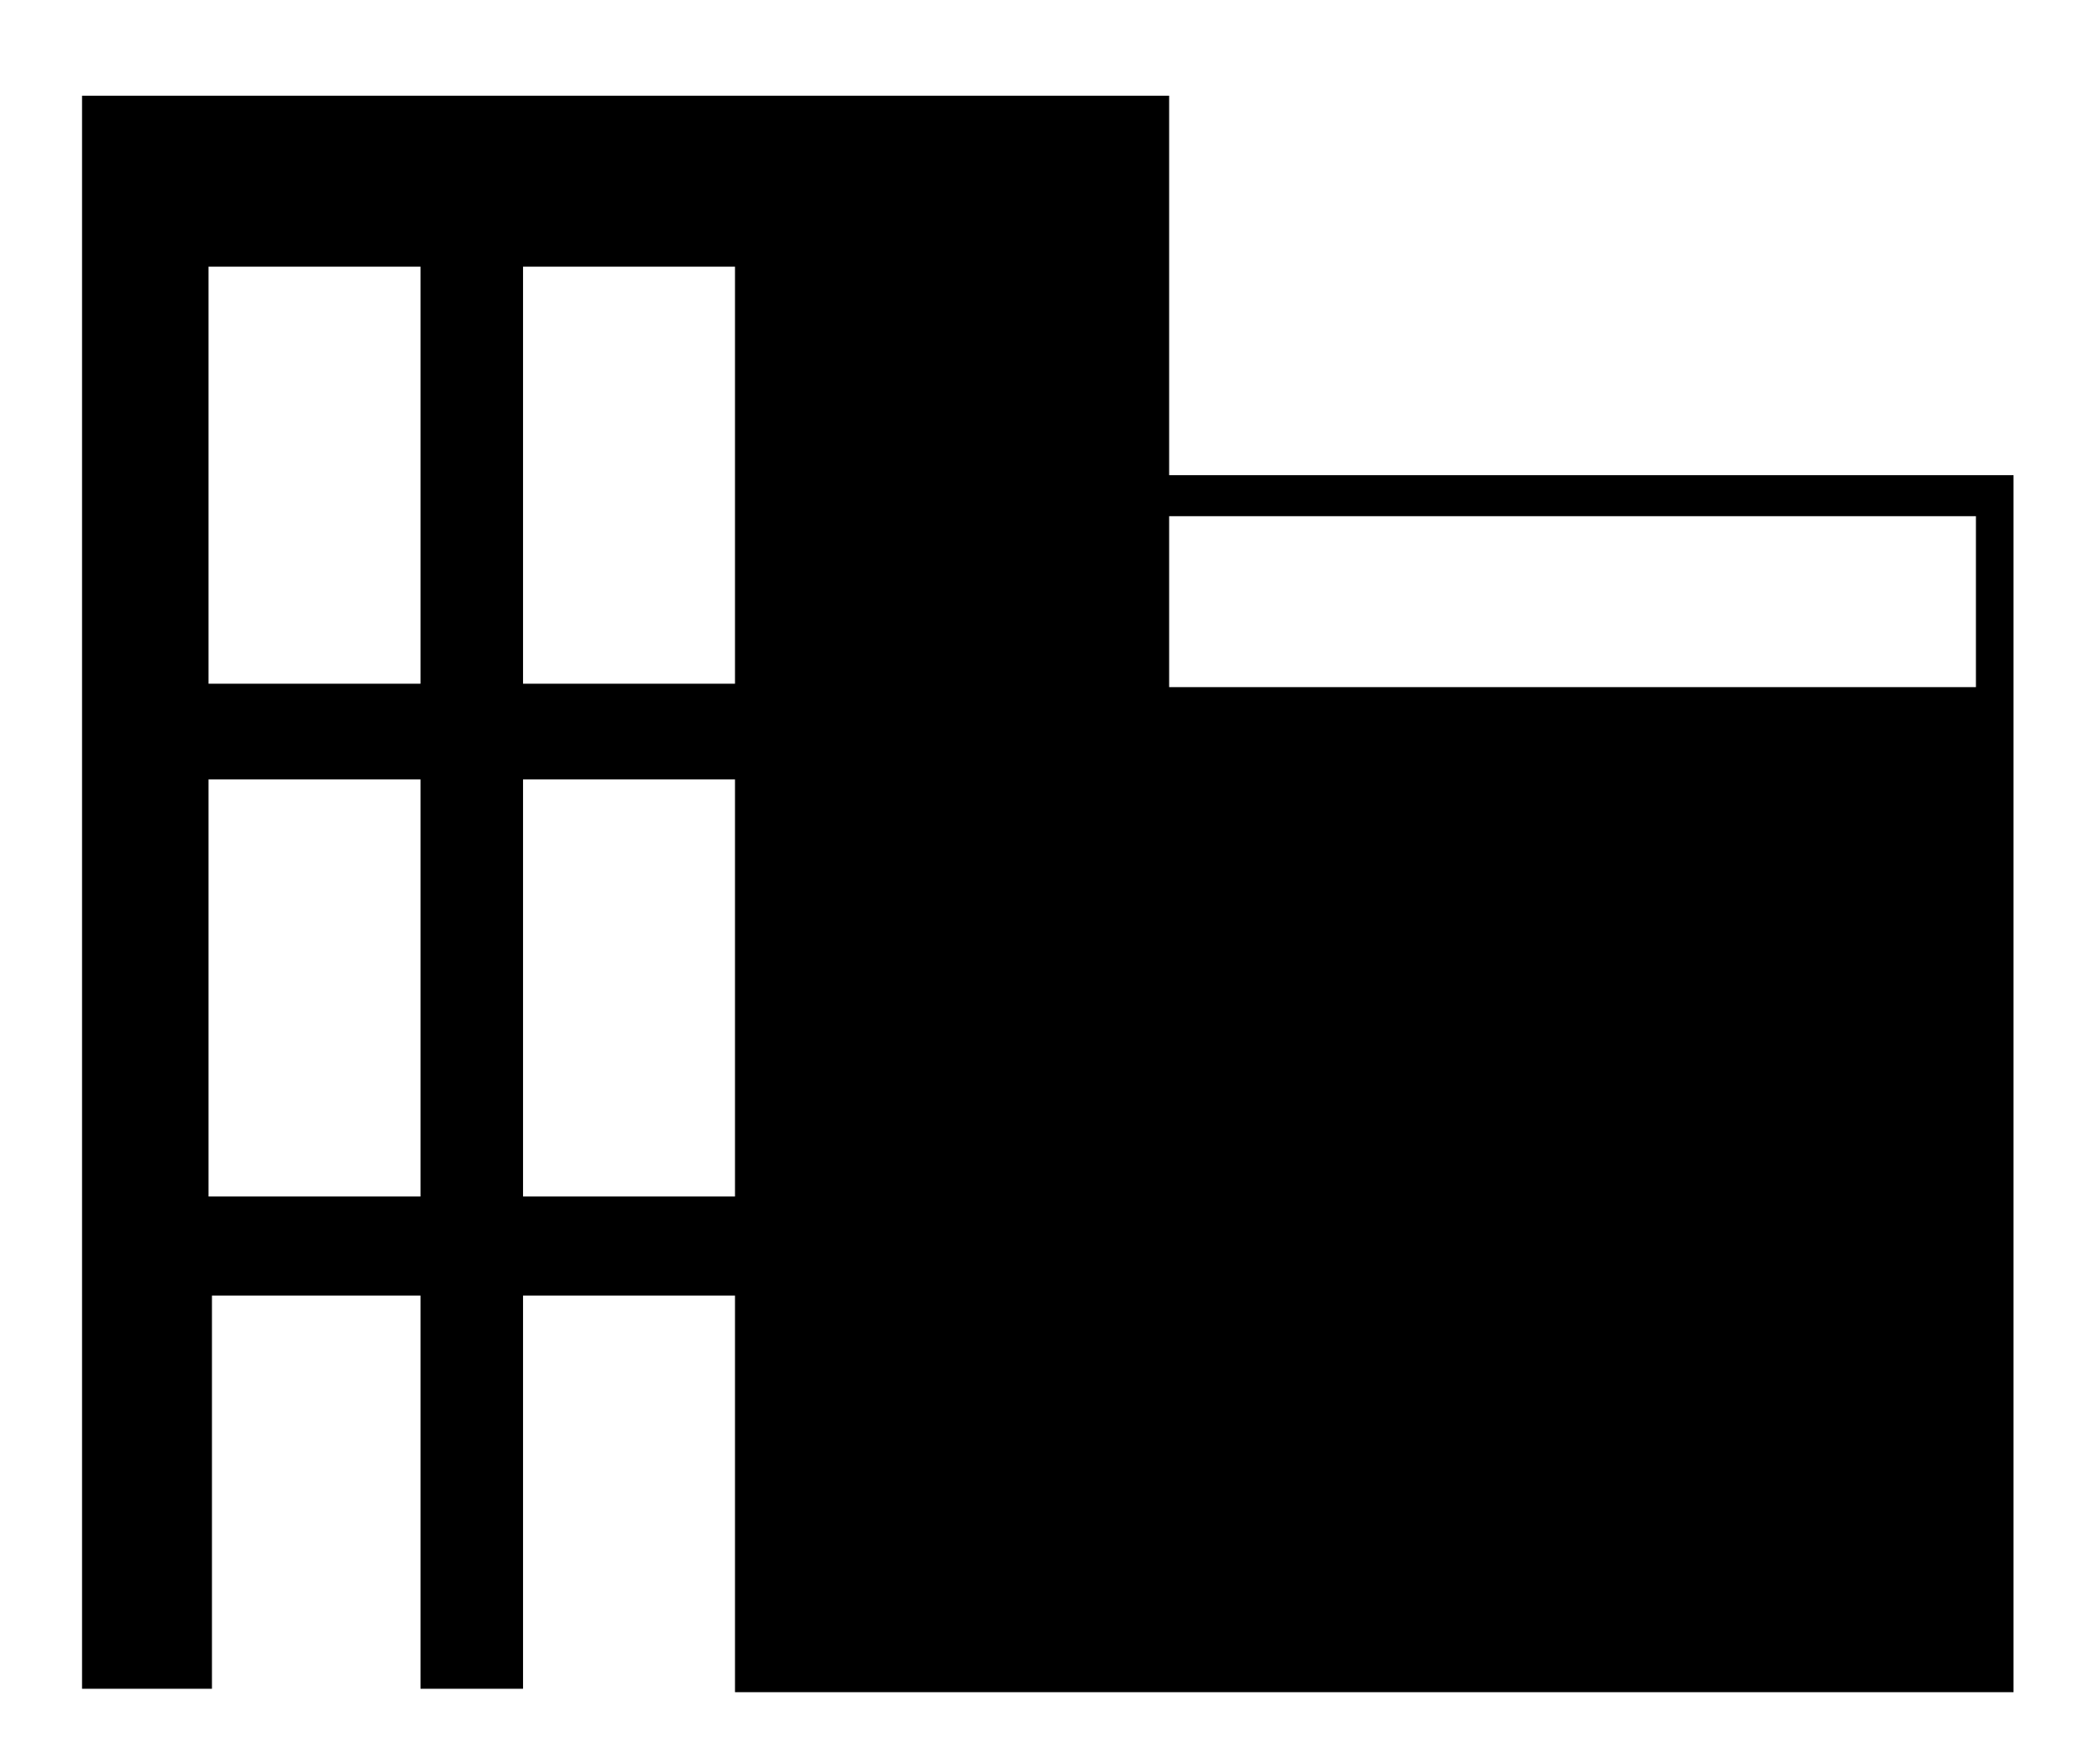
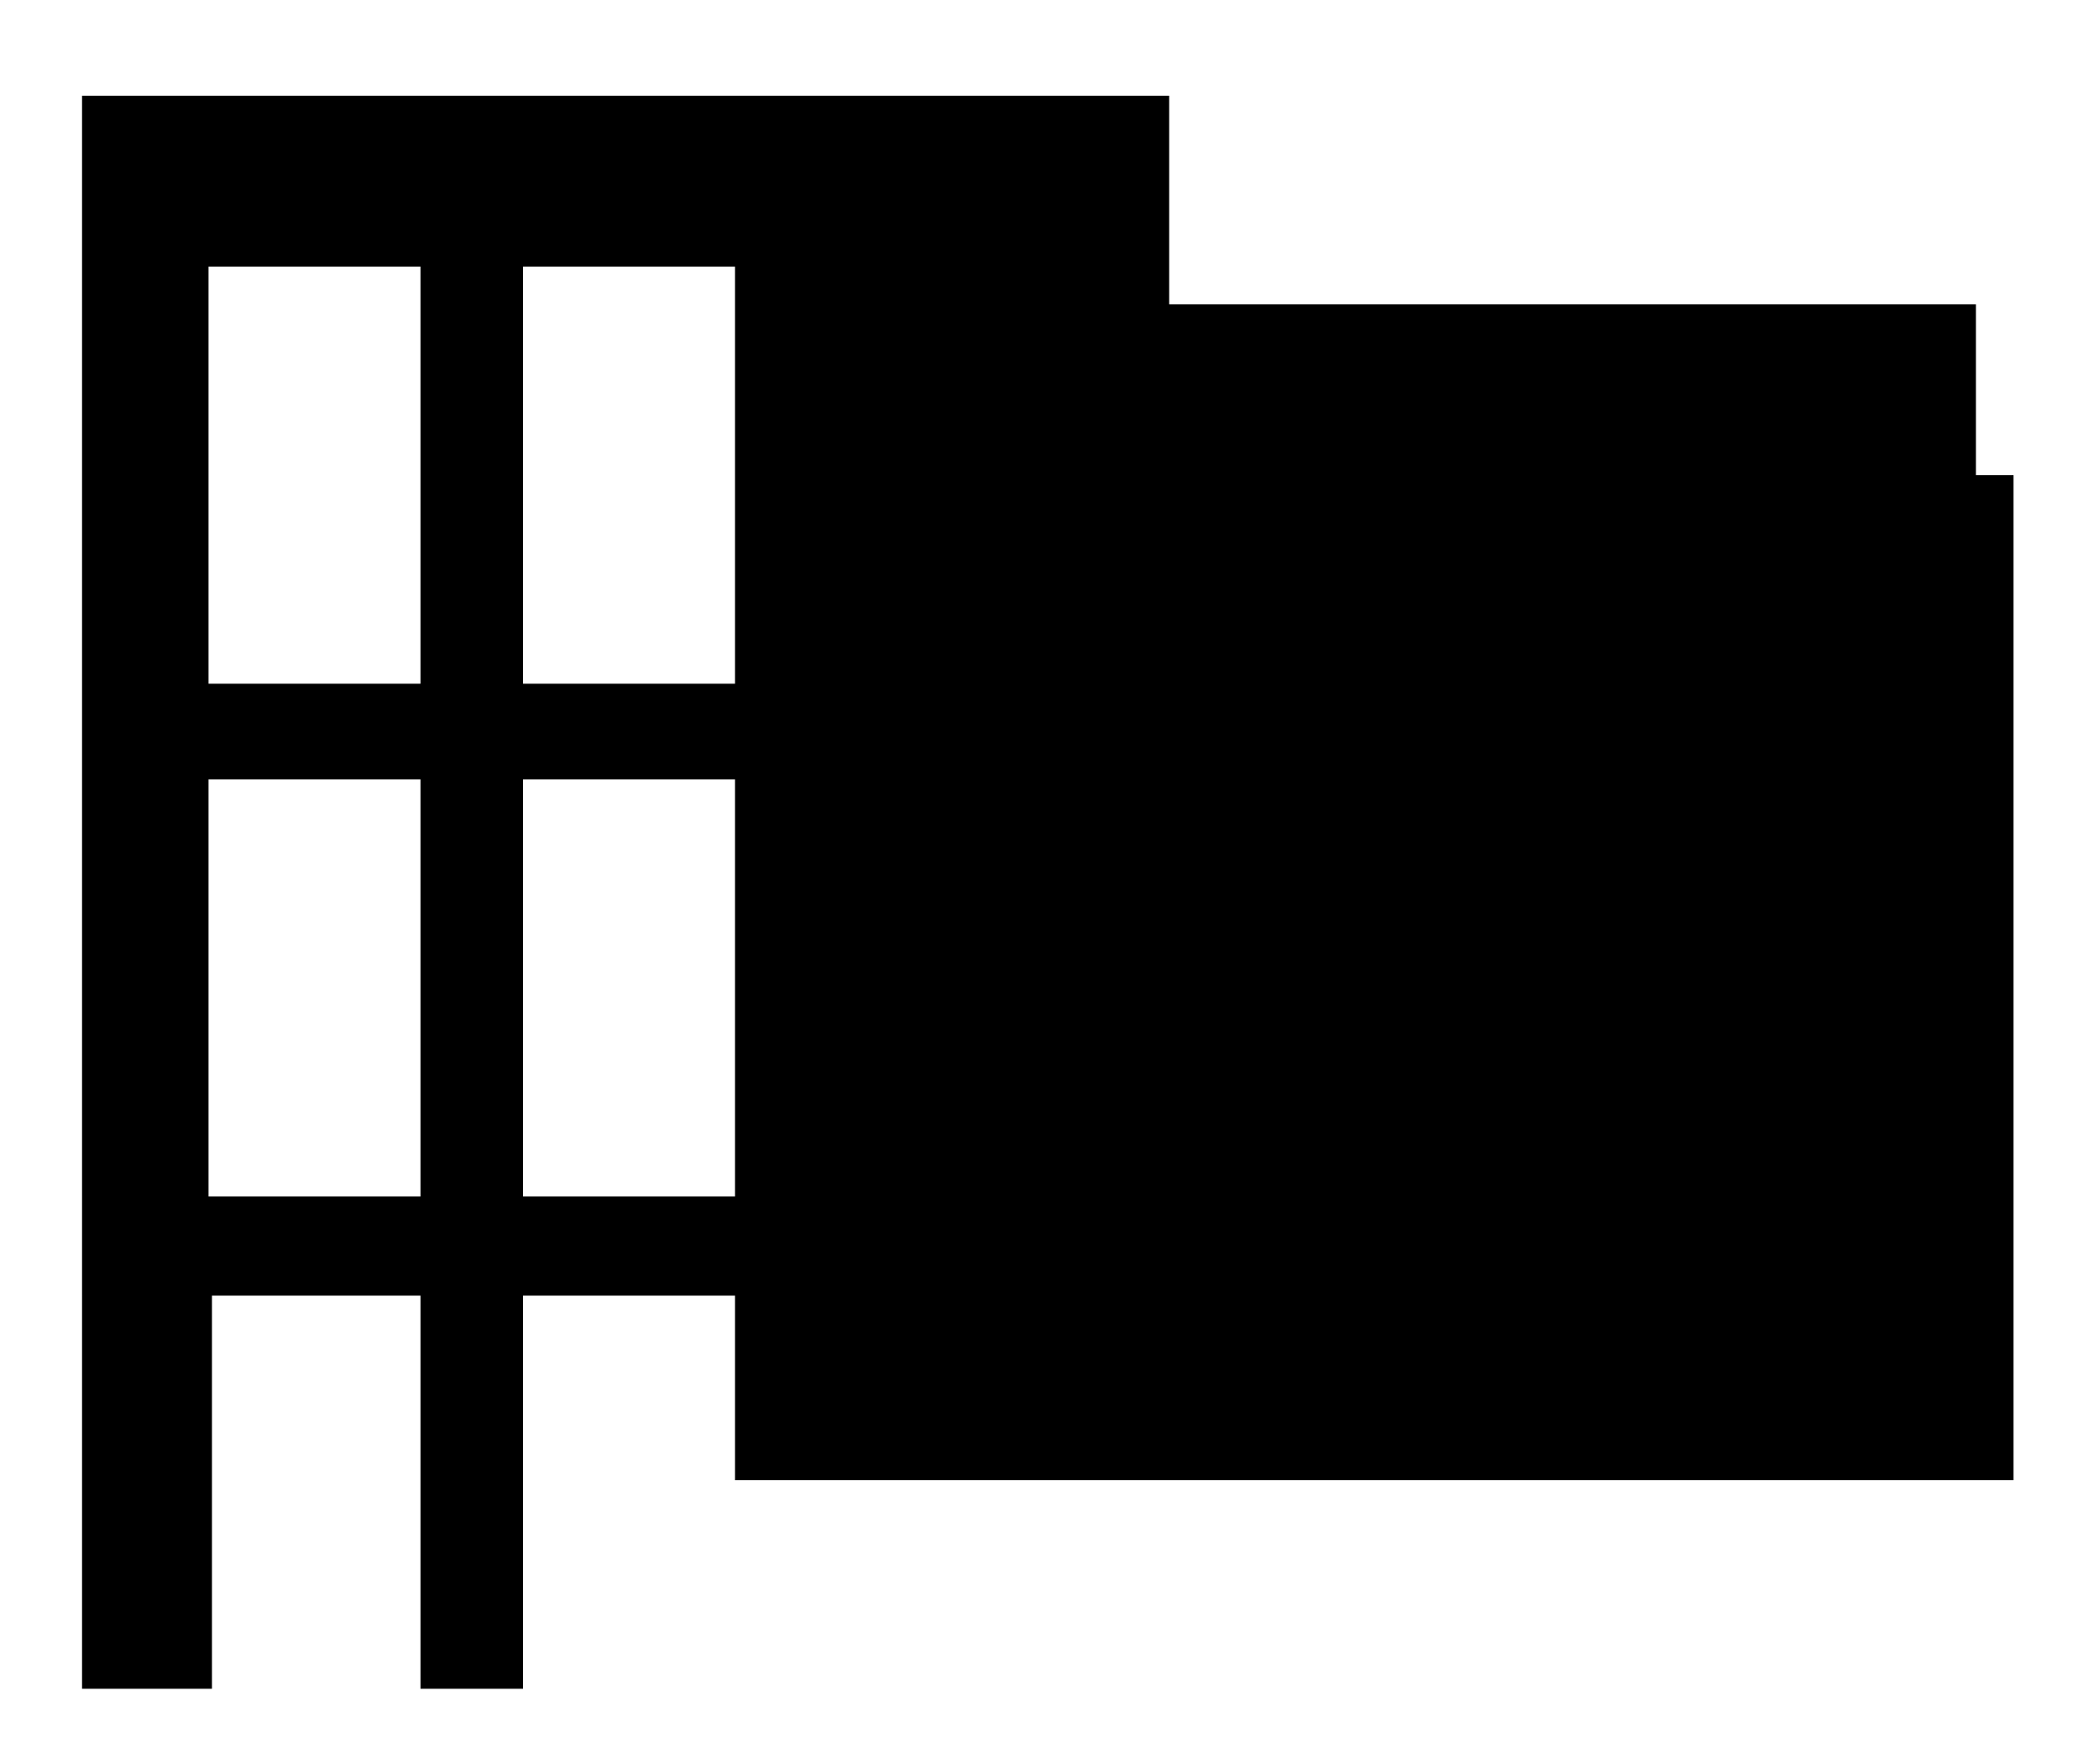
<svg xmlns="http://www.w3.org/2000/svg" id="Vrstva_2" data-name="Vrstva 2" version="1.1" viewBox="0 0 61.4 51.6">
  <defs>
    <style>
      .cls-1 {
        fill: #000;
        fill-rule: evenodd;
        stroke-width: 0px;
      }
    </style>
  </defs>
-   <path class="cls-1" d="M21.5,49.4v-11.5h-6.2v11.5h-3v-11.5h-6.1v11.5h-3.8V2.8h31.8v11.1h24.7v6.2h-1.1v-5h-23.6v5h24.7v29.4H21.4h.1ZM21.5,35v-12.2h-6.2v12.2h6.2ZM21.5,20V7.8h-6.2v12.2h6.2ZM12.3,35v-12.2h-6.2v12.2h6.2ZM12.3,20V7.8h-6.2v12.2h6.2Z" />
+   <path class="cls-1" d="M21.5,49.4v-11.5h-6.2v11.5h-3v-11.5h-6.1v11.5h-3.8V2.8h31.8v11.1h24.7h-1.1v-5h-23.6v5h24.7v29.4H21.4h.1ZM21.5,35v-12.2h-6.2v12.2h6.2ZM21.5,20V7.8h-6.2v12.2h6.2ZM12.3,35v-12.2h-6.2v12.2h6.2ZM12.3,20V7.8h-6.2v12.2h6.2Z" />
</svg>